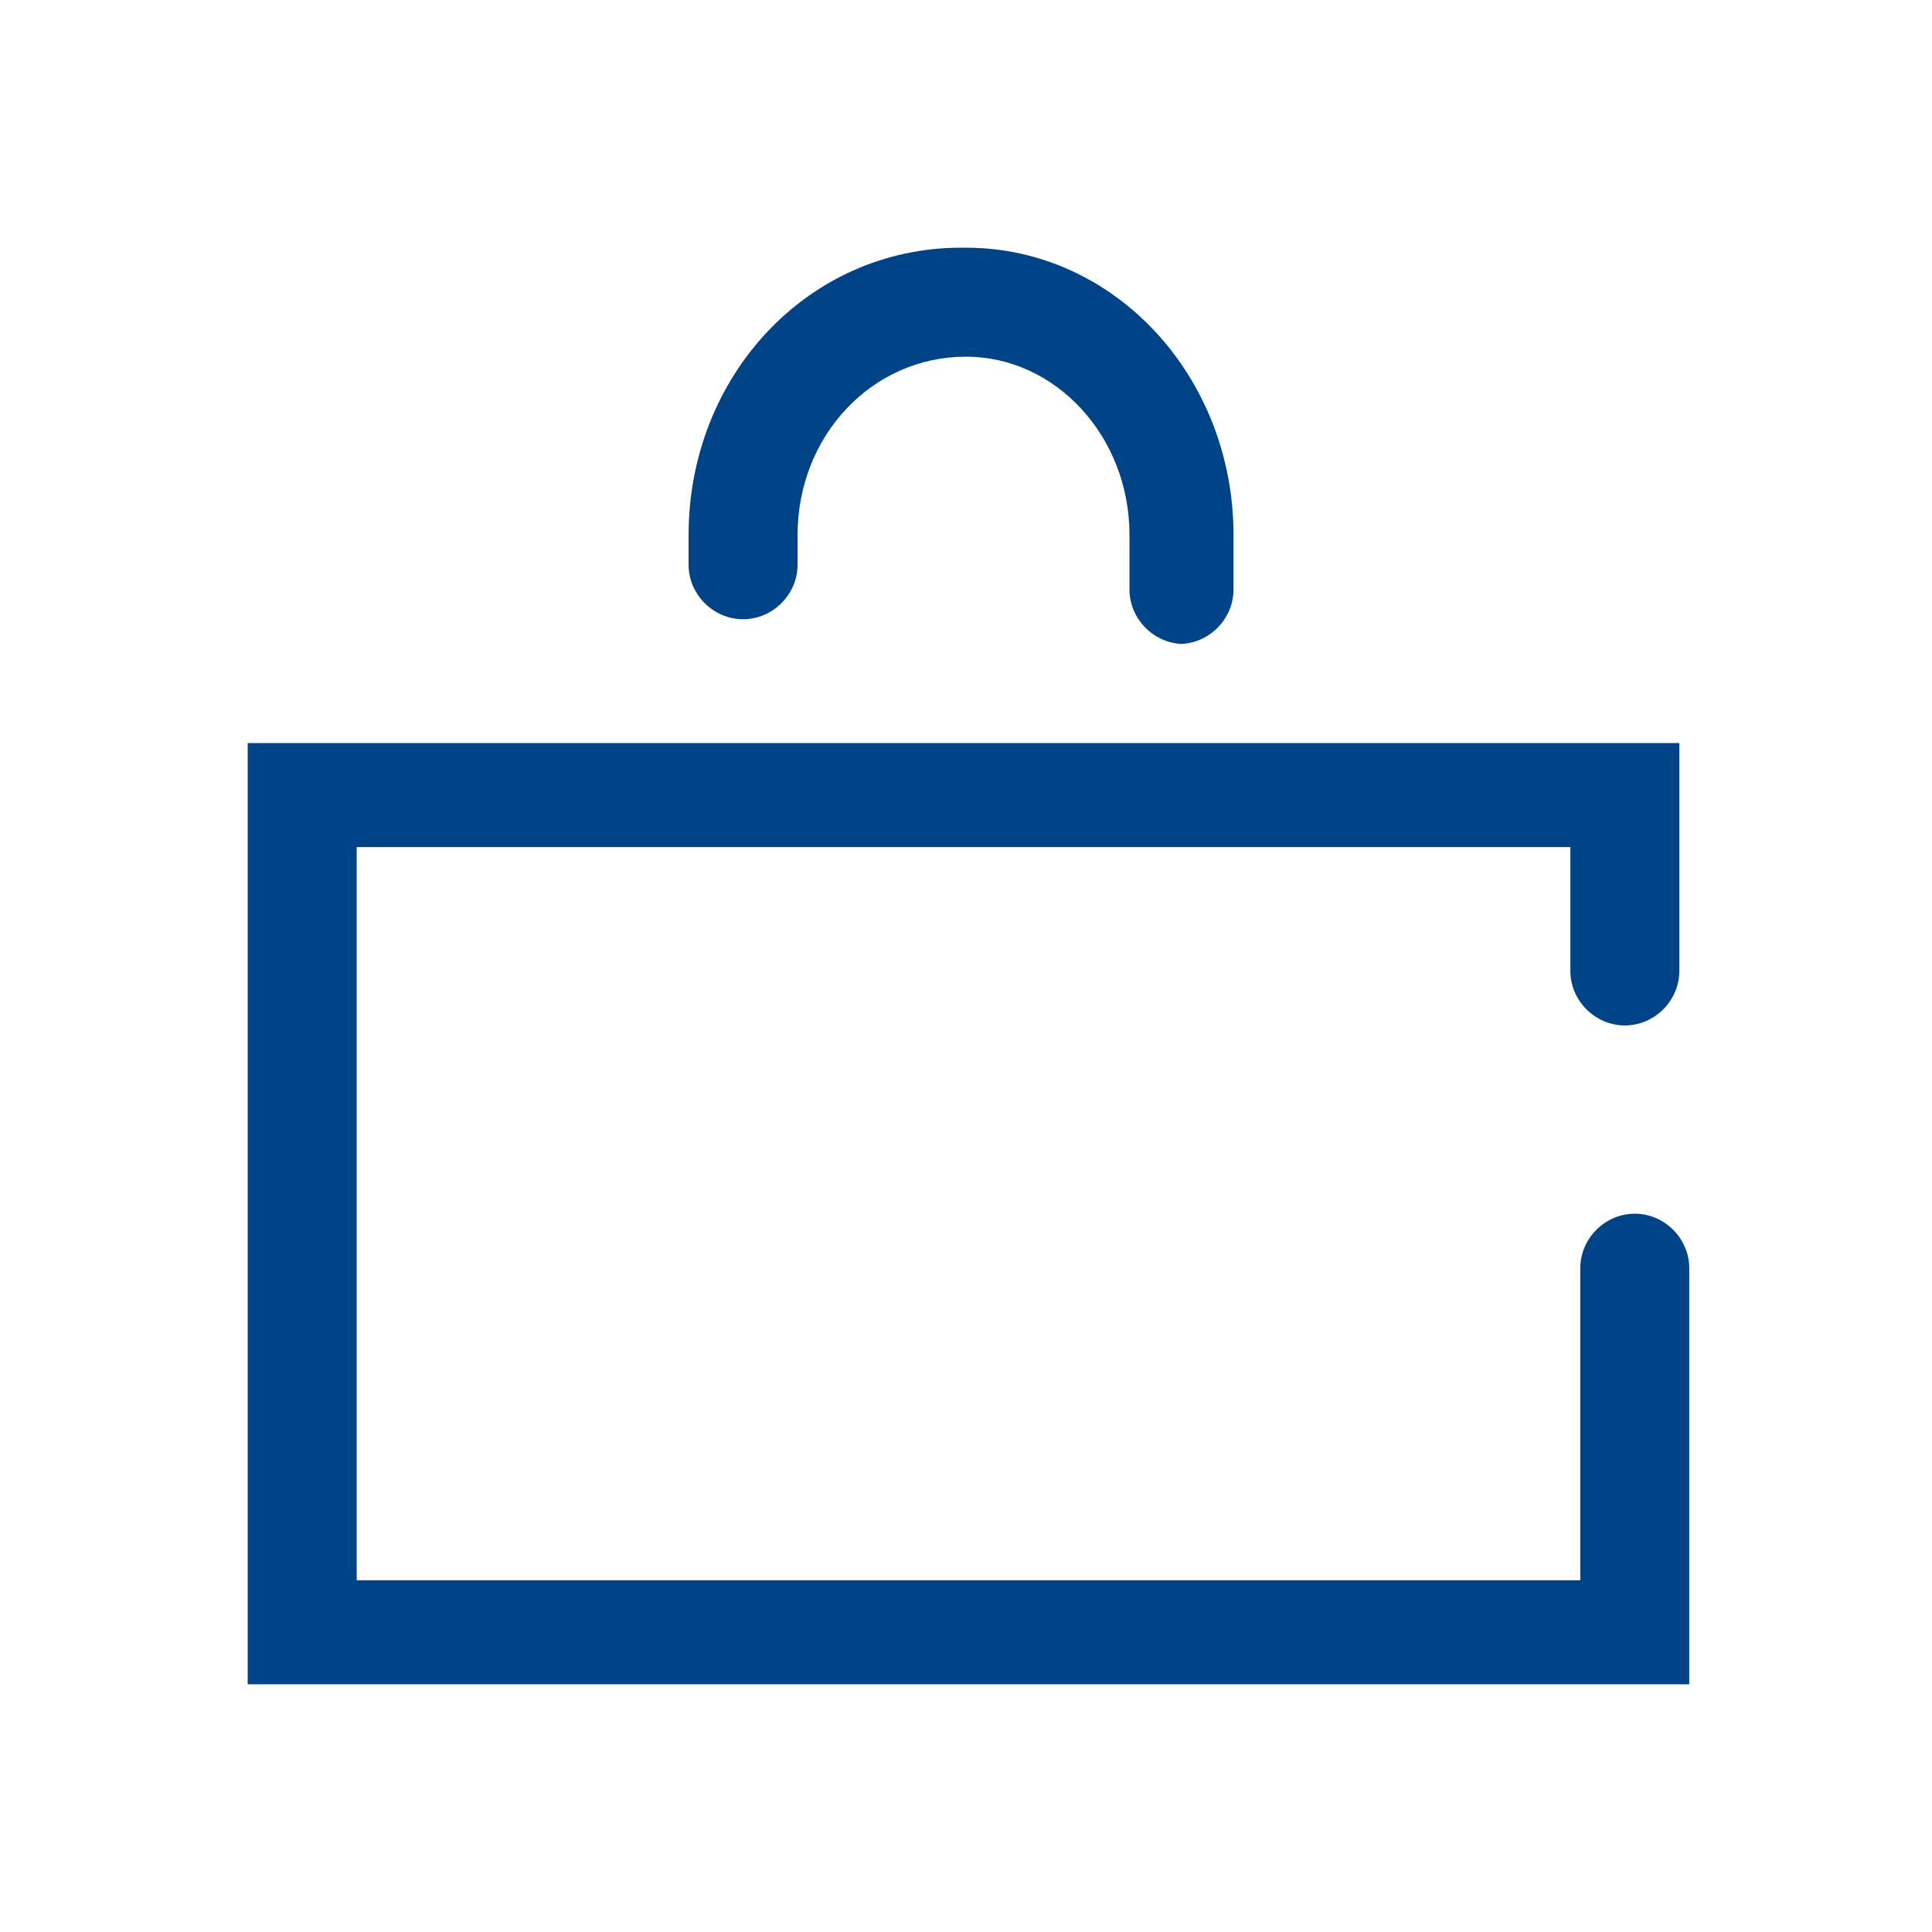
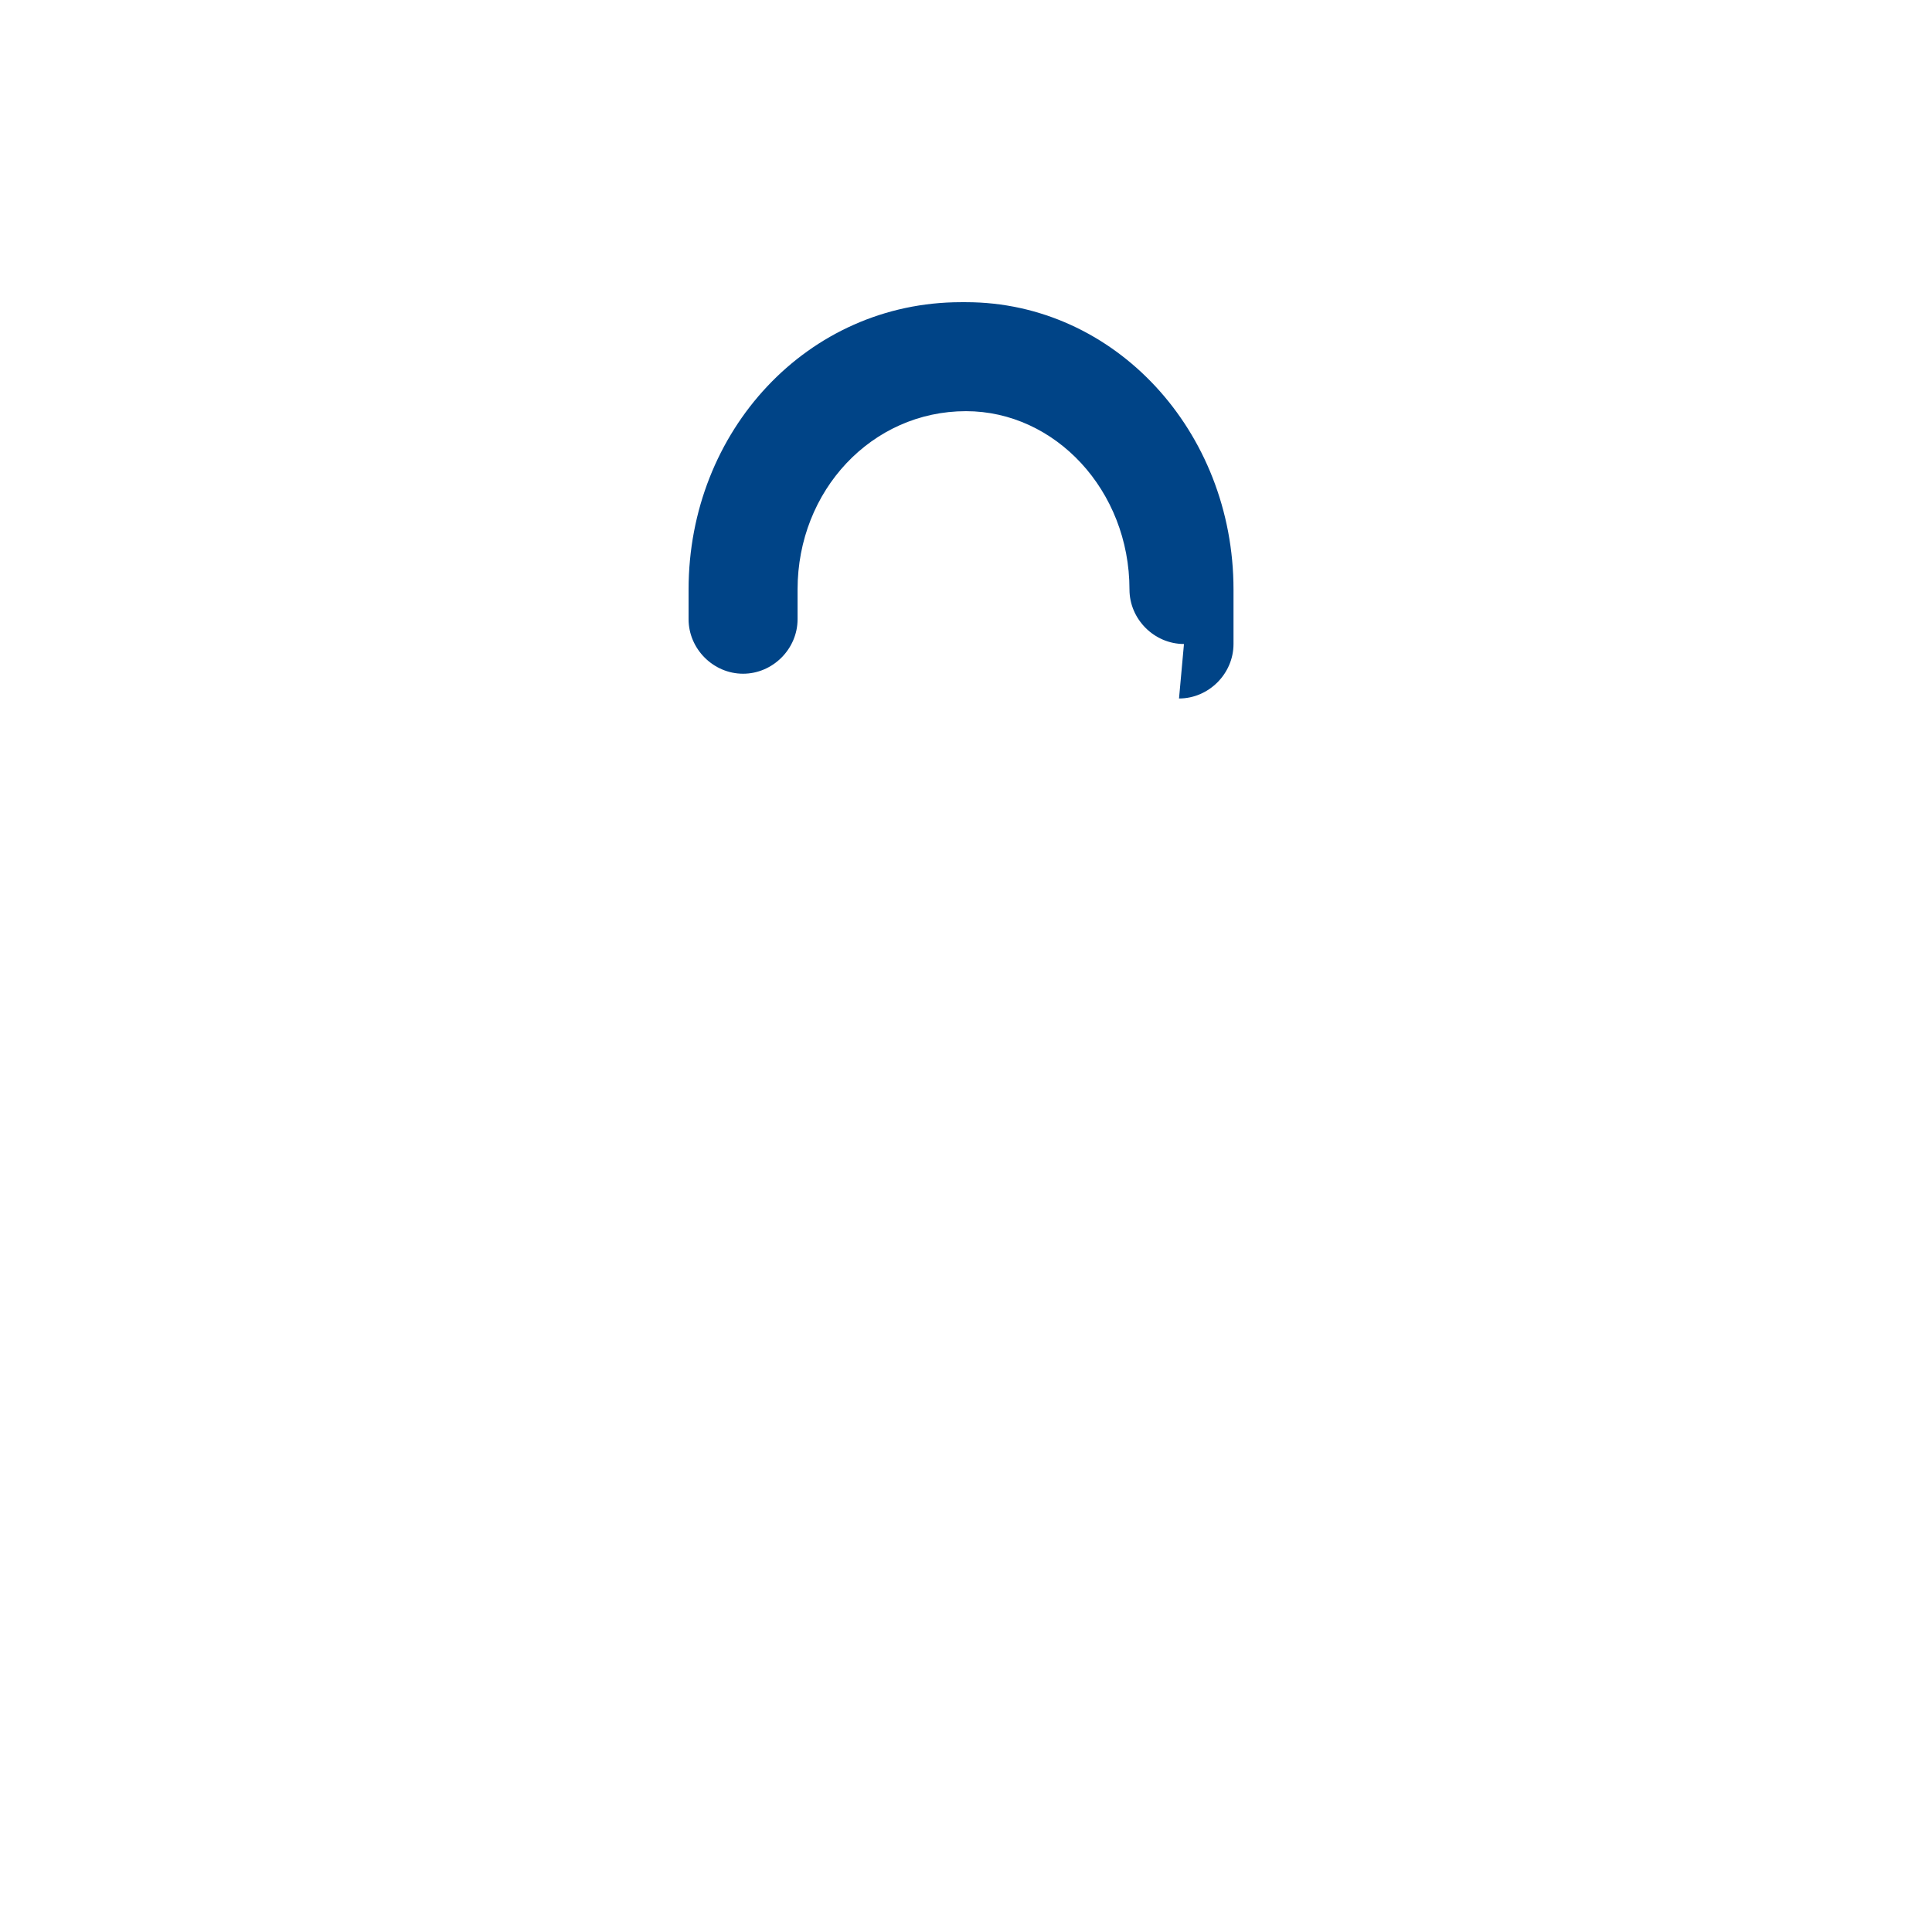
<svg xmlns="http://www.w3.org/2000/svg" version="1.1" viewBox="0 0 39 39">
  <defs>
    <style>
      .cls-1 {
        fill: #004487;
      }
    </style>
  </defs>
  <g>
    <g id="Layer_1">
-       <path class="cls-1" d="M34,34H5V15h28.9v4.6c0,.6-.5,1.1-1.1,1.1s-1.1-.5-1.1-1.1v-2.5H7.2v14.8h24.7v-6.3c0-.6.5-1.1,1.1-1.1s1.1.5,1.1,1.1v8.4Z" />
-       <path class="cls-1" d="M23.9,13c-.6,0-1.1-.5-1.1-1.1v-1.1c0-2-1.5-3.6-3.3-3.6-1.9,0-3.4,1.6-3.4,3.6v.6c0,.6-.5,1.1-1.1,1.1s-1.1-.5-1.1-1.1v-.6c0-3.2,2.4-5.8,5.5-5.8h.1c3,0,5.4,2.6,5.4,5.8v1.1c0,.6-.5,1.1-1.1,1.1Z" />
+       <path class="cls-1" d="M23.9,13c-.6,0-1.1-.5-1.1-1.1c0-2-1.5-3.6-3.3-3.6-1.9,0-3.4,1.6-3.4,3.6v.6c0,.6-.5,1.1-1.1,1.1s-1.1-.5-1.1-1.1v-.6c0-3.2,2.4-5.8,5.5-5.8h.1c3,0,5.4,2.6,5.4,5.8v1.1c0,.6-.5,1.1-1.1,1.1Z" />
    </g>
  </g>
</svg>